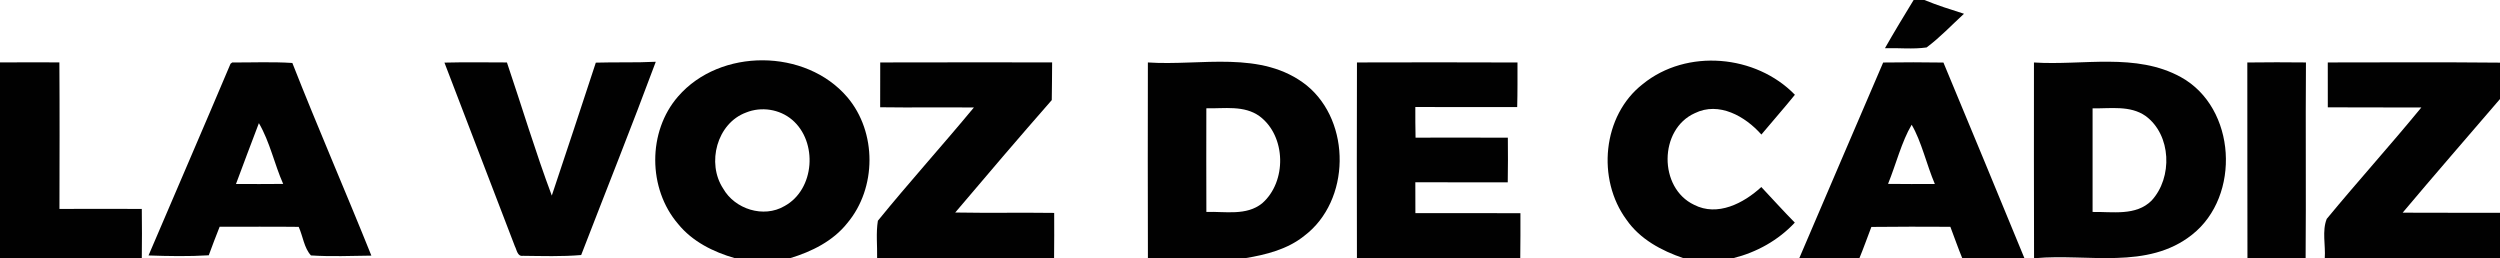
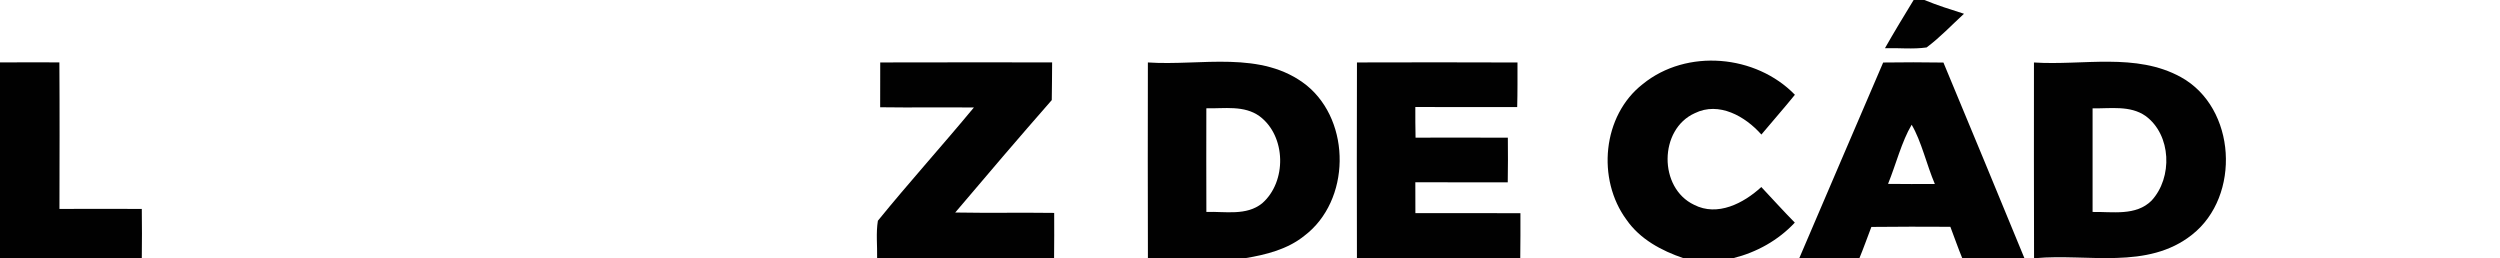
<svg xmlns="http://www.w3.org/2000/svg" width="765pt" height="79pt" viewBox="0 0 765 79" version="1.1">
  <g id="#ffffffff">
</g>
  <g id="#010101ff">
    <path fill="#010101" opacity="1.00" d=" M 585.57 0.00 L 588.86 0.00 C 592.82 1.63 596.90 2.92 600.98 4.21 C 597.20 7.68 593.66 11.45 589.54 14.52 C 585.33 15.12 581.04 14.63 576.80 14.74 C 579.62 9.77 582.60 4.88 585.57 0.00 Z" />
    <path fill="#010101" opacity="1.00" d=" M 0.00 19.10 C 6.06 19.04 12.12 19.09 18.17 19.09 C 18.27 34.03 18.22 48.98 18.19 63.93 C 26.59 63.92 34.99 63.89 43.39 63.93 C 43.45 68.95 43.46 73.98 43.39 79.00 L 0.00 79.00 L 0.00 19.10 Z" />
-     <path fill="#010101" opacity="1.00" d=" M 71.05 19.12 C 77.19 19.14 83.33 18.87 89.46 19.27 C 97.23 39.03 105.72 58.51 113.64 78.22 C 107.48 78.29 101.30 78.57 95.15 78.16 C 93.03 75.85 92.70 72.27 91.40 69.42 C 83.34 69.32 75.28 69.40 67.21 69.39 C 66.04 72.28 64.97 75.20 63.88 78.12 C 57.75 78.50 51.59 78.38 45.45 78.17 C 53.80 58.61 62.26 39.10 70.54 19.51 L 71.05 19.12 M 79.22 37.68 C 76.84 43.87 74.54 50.09 72.21 56.30 C 77.02 56.31 81.84 56.34 86.65 56.28 C 83.95 50.18 82.59 43.43 79.22 37.68 Z" />
-     <path fill="#010101" opacity="1.00" d=" M 136.00 19.16 C 142.37 18.99 148.75 19.10 155.12 19.11 C 159.72 32.68 163.82 46.44 168.85 59.85 C 173.41 46.31 177.85 32.73 182.32 19.17 C 188.44 18.98 194.56 19.21 200.67 18.90 C 193.31 38.70 185.45 58.33 177.84 78.04 C 171.92 78.55 165.96 78.34 160.02 78.28 C 158.32 78.55 158.14 76.45 157.56 75.38 C 150.41 56.63 143.14 37.92 136.00 19.16 Z" />
-     <path fill="#010101" opacity="1.00" d=" M 207.51 29.50 C 220.38 14.66 246.53 14.80 259.28 29.74 C 268.36 40.44 268.29 57.55 259.27 68.27 C 254.90 73.78 248.37 77.00 241.76 79.00 L 224.87 79.00 C 218.31 77.11 211.87 73.93 207.50 68.53 C 198.22 57.75 198.12 40.24 207.51 29.50 M 228.33 34.42 C 219.35 37.71 216.17 49.92 221.28 57.69 C 224.86 64.01 233.67 66.81 240.05 63.06 C 249.36 58.01 250.31 43.34 242.36 36.63 C 238.54 33.40 232.97 32.55 228.33 34.42 Z" />
    <path fill="#010101" opacity="1.00" d=" M 269.35 19.11 C 286.88 19.03 304.41 19.11 321.95 19.09 C 321.92 22.93 321.91 26.78 321.84 30.63 C 311.88 42.00 302.06 53.49 292.30 65.03 C 302.39 65.22 312.48 65.01 322.58 65.15 C 322.60 69.77 322.60 74.38 322.55 79.00 L 268.40 79.00 C 268.48 75.19 268.02 71.33 268.63 67.55 C 278.17 55.81 288.35 44.56 298.01 32.89 C 288.45 32.80 278.89 32.96 269.33 32.82 C 269.33 28.25 269.32 23.68 269.35 19.11 Z" />
    <path fill="#010101" opacity="1.00" d=" M 351.25 19.11 C 367.43 20.22 386.07 15.17 399.87 26.15 C 413.54 37.33 413.29 61.43 399.14 72.14 C 393.99 76.30 387.43 77.94 381.04 79.00 L 351.26 79.00 C 351.20 59.04 351.22 39.07 351.25 19.11 M 369.14 33.14 C 369.13 43.71 369.10 54.28 369.15 64.85 C 374.85 64.66 381.41 66.11 386.22 62.21 C 393.80 55.60 393.58 41.67 385.45 35.58 C 380.73 32.14 374.60 33.26 369.14 33.14 Z" />
    <path fill="#010101" opacity="1.00" d=" M 415.23 19.11 C 431.61 19.08 447.98 19.04 464.35 19.12 C 464.34 23.67 464.39 28.21 464.26 32.76 C 453.87 32.73 443.48 32.76 433.09 32.75 C 433.08 35.87 433.09 39.00 433.16 42.12 C 442.57 42.12 451.98 42.08 461.40 42.13 C 461.43 46.69 461.47 51.24 461.37 55.79 C 451.94 55.78 442.51 55.78 433.09 55.78 C 433.07 58.93 433.08 62.07 433.11 65.22 C 443.82 65.23 454.53 65.19 465.25 65.24 C 465.25 69.83 465.27 74.41 465.20 79.00 L 415.22 79.00 C 415.19 59.04 415.16 39.07 415.23 19.11 Z" />
    <path fill="#010101" opacity="1.00" d=" M 502.71 25.71 C 516.15 14.81 537.31 16.70 549.24 29.00 C 545.90 33.13 542.38 37.10 538.98 41.17 C 534.06 35.59 525.99 30.99 518.61 34.63 C 507.60 39.57 507.50 57.50 518.37 62.66 C 525.56 66.38 533.58 62.18 538.96 57.23 C 542.37 60.86 545.71 64.57 549.21 68.12 C 544.17 73.53 537.50 77.23 530.35 79.00 L 515.13 79.00 C 508.44 76.72 501.85 73.21 497.73 67.27 C 488.55 54.87 490.31 35.34 502.71 25.71 Z" />
    <path fill="#010101" opacity="1.00" d=" M 576.25 19.13 C 582.39 19.04 588.54 19.04 594.69 19.14 C 603.02 39.07 611.24 59.04 619.47 79.00 L 600.45 79.00 C 599.13 75.84 598.04 72.59 596.81 69.40 C 588.75 69.37 580.69 69.33 572.64 69.44 C 571.41 72.63 570.29 75.85 568.98 79.00 L 550.58 79.00 C 559.15 59.05 567.64 39.07 576.25 19.13 M 577.74 56.27 C 582.51 56.34 587.28 56.31 592.06 56.30 C 589.55 50.42 587.96 43.25 584.97 38.17 C 581.90 43.33 580.16 50.34 577.74 56.27 Z" />
    <path fill="#010101" opacity="1.00" d=" M 622.39 19.12 C 637.33 20.10 653.62 16.02 667.37 23.61 C 684.33 32.97 685.78 59.99 670.79 71.80 C 657.15 82.66 638.80 77.56 622.84 79.00 L 622.42 79.00 C 622.34 59.04 622.40 39.08 622.39 19.12 M 640.33 33.15 C 640.34 43.72 640.33 54.29 640.33 64.86 C 646.41 64.74 653.60 66.16 658.38 61.38 C 664.87 54.35 664.48 41.30 656.54 35.48 C 651.79 32.17 645.75 33.26 640.33 33.15 Z" />
-     <path fill="#010101" opacity="1.00" d=" M 687.68 19.12 C 693.66 19.06 699.64 19.02 705.62 19.11 C 705.47 39.07 705.68 59.04 705.52 79.00 L 687.72 79.00 C 687.66 59.04 687.72 39.08 687.68 19.12 Z" />
-     <path fill="#010101" opacity="1.00" d=" M 712.30 19.11 C 729.87 19.09 747.44 19.00 765.00 19.17 L 765.00 30.30 C 755.06 41.89 745.03 53.40 735.21 65.08 C 745.14 65.14 755.07 65.09 765.00 65.11 L 765.00 79.00 L 711.38 79.00 C 711.66 75.04 710.50 70.71 711.98 66.98 C 721.47 55.48 731.48 44.41 740.94 32.88 C 731.40 32.84 721.85 32.92 712.31 32.84 C 712.28 28.27 712.29 23.69 712.30 19.11 Z" />
  </g>
</svg>